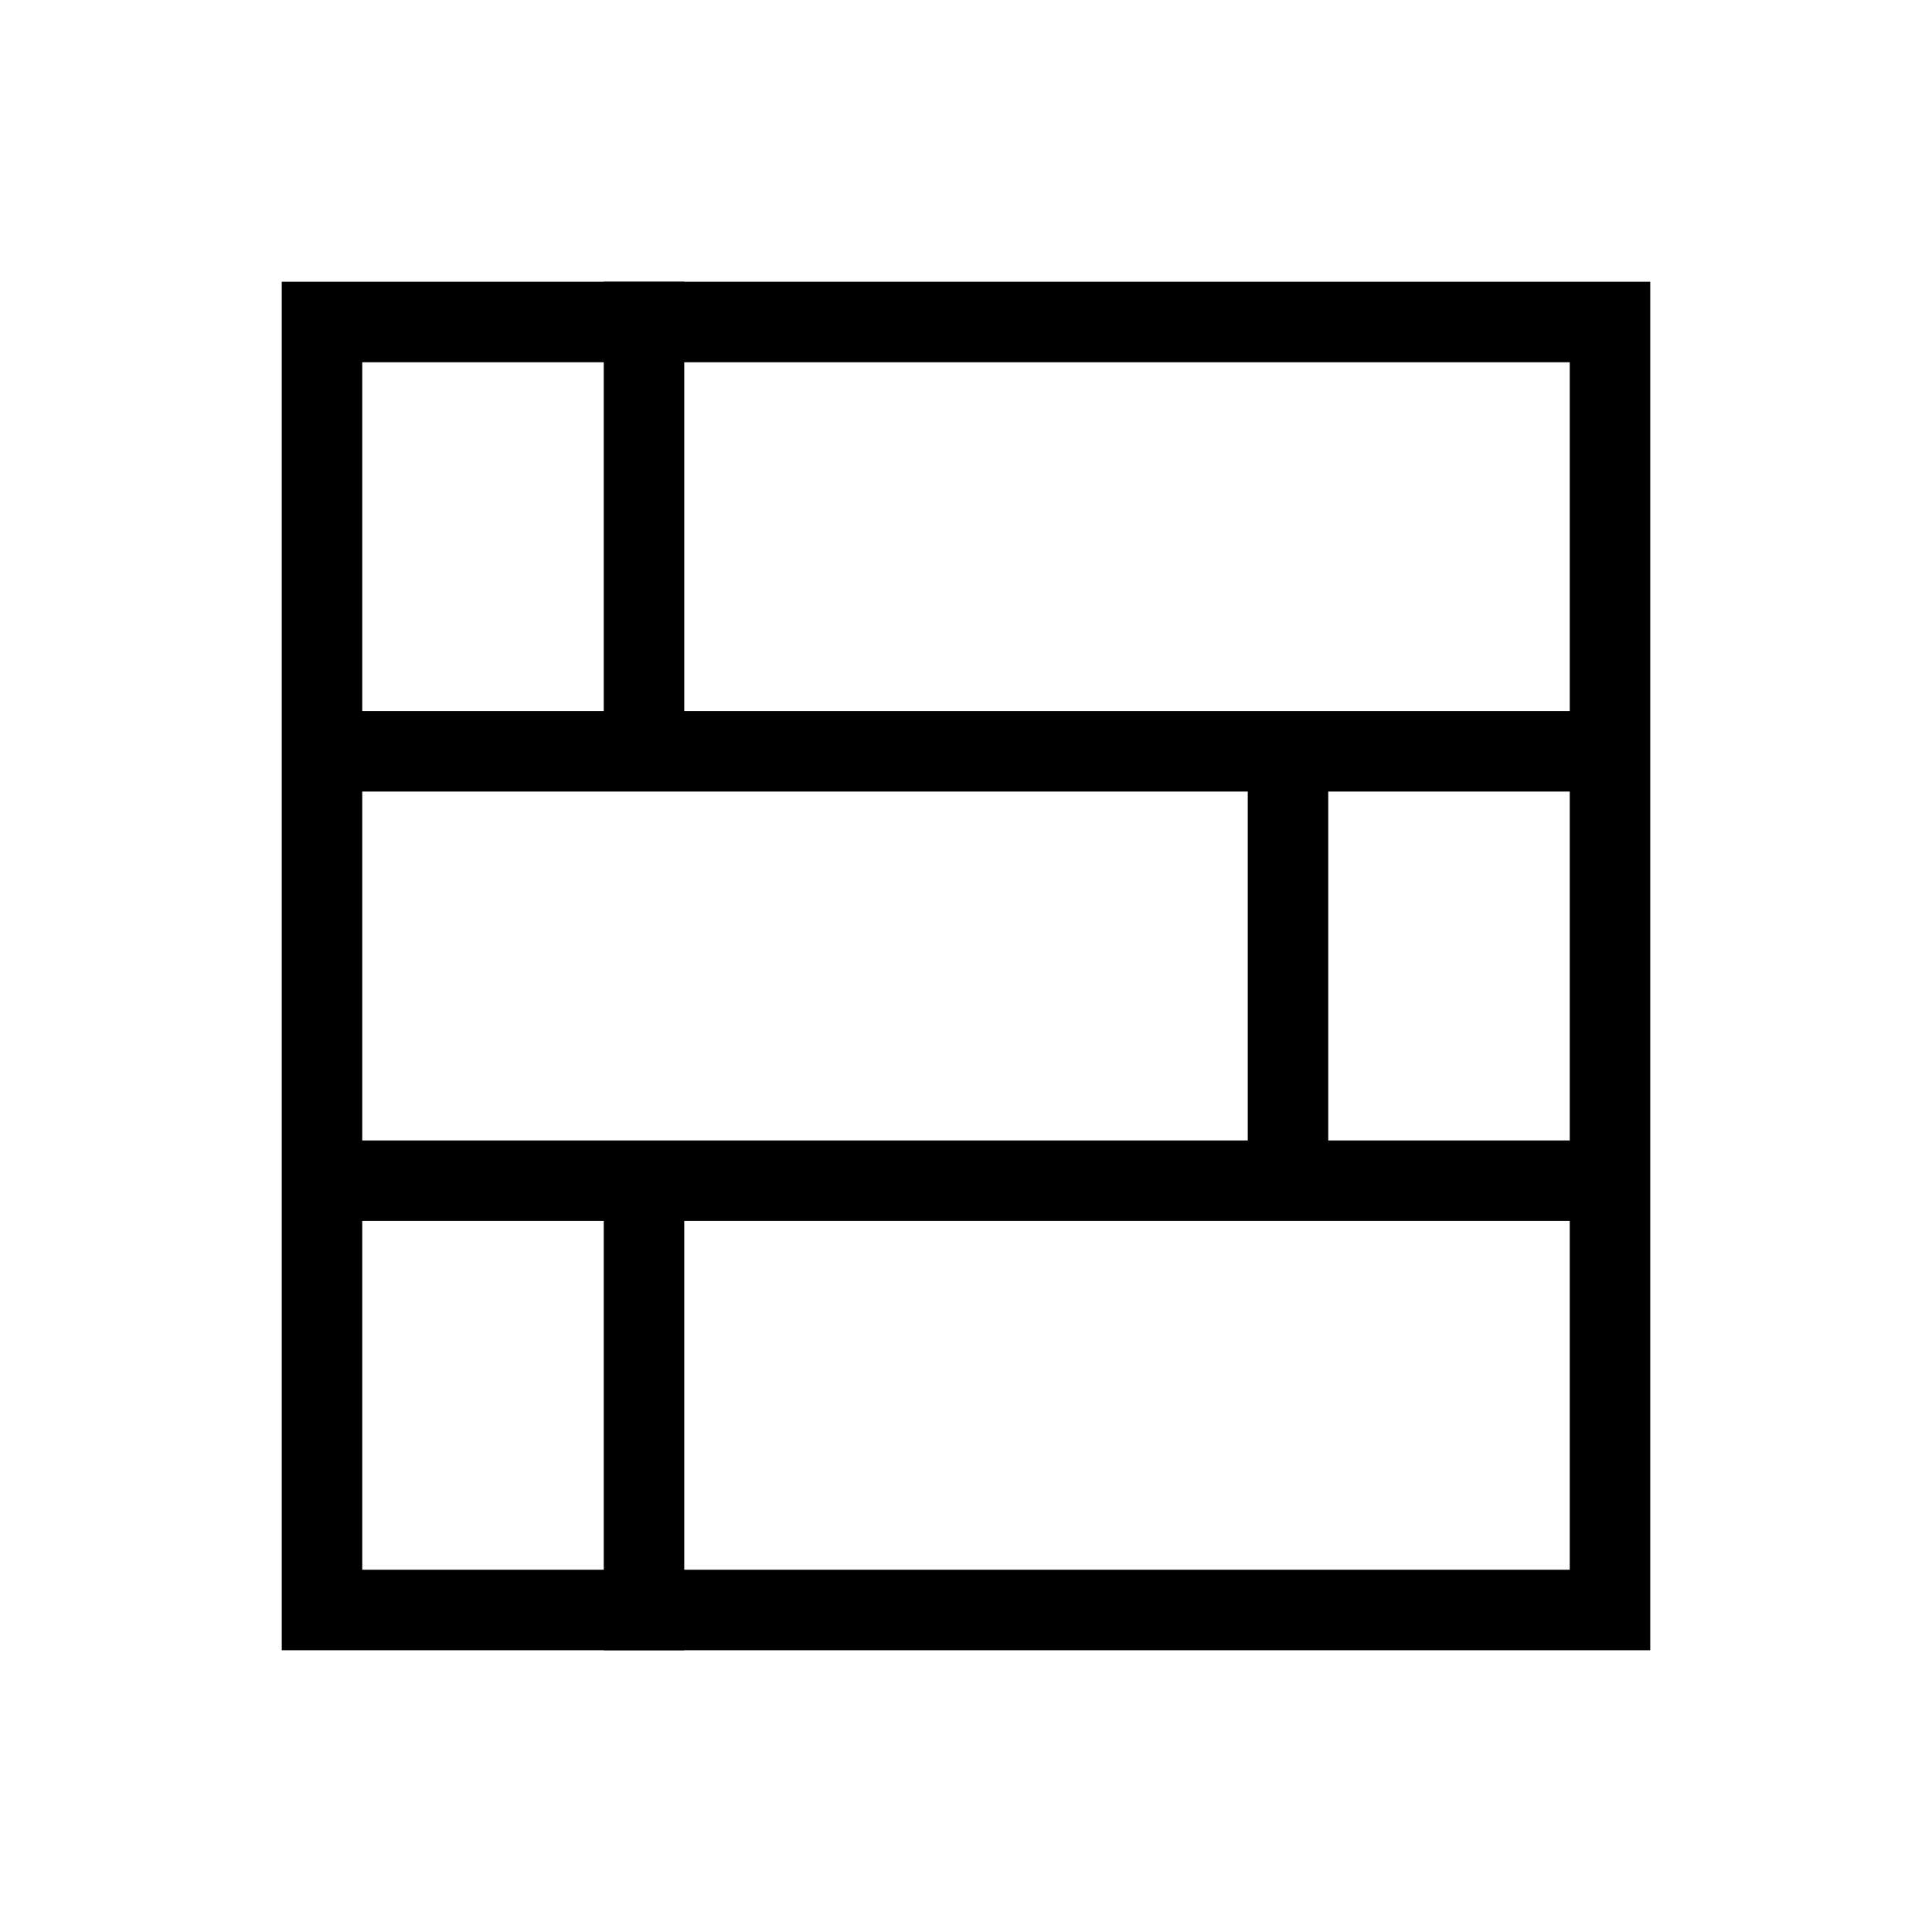
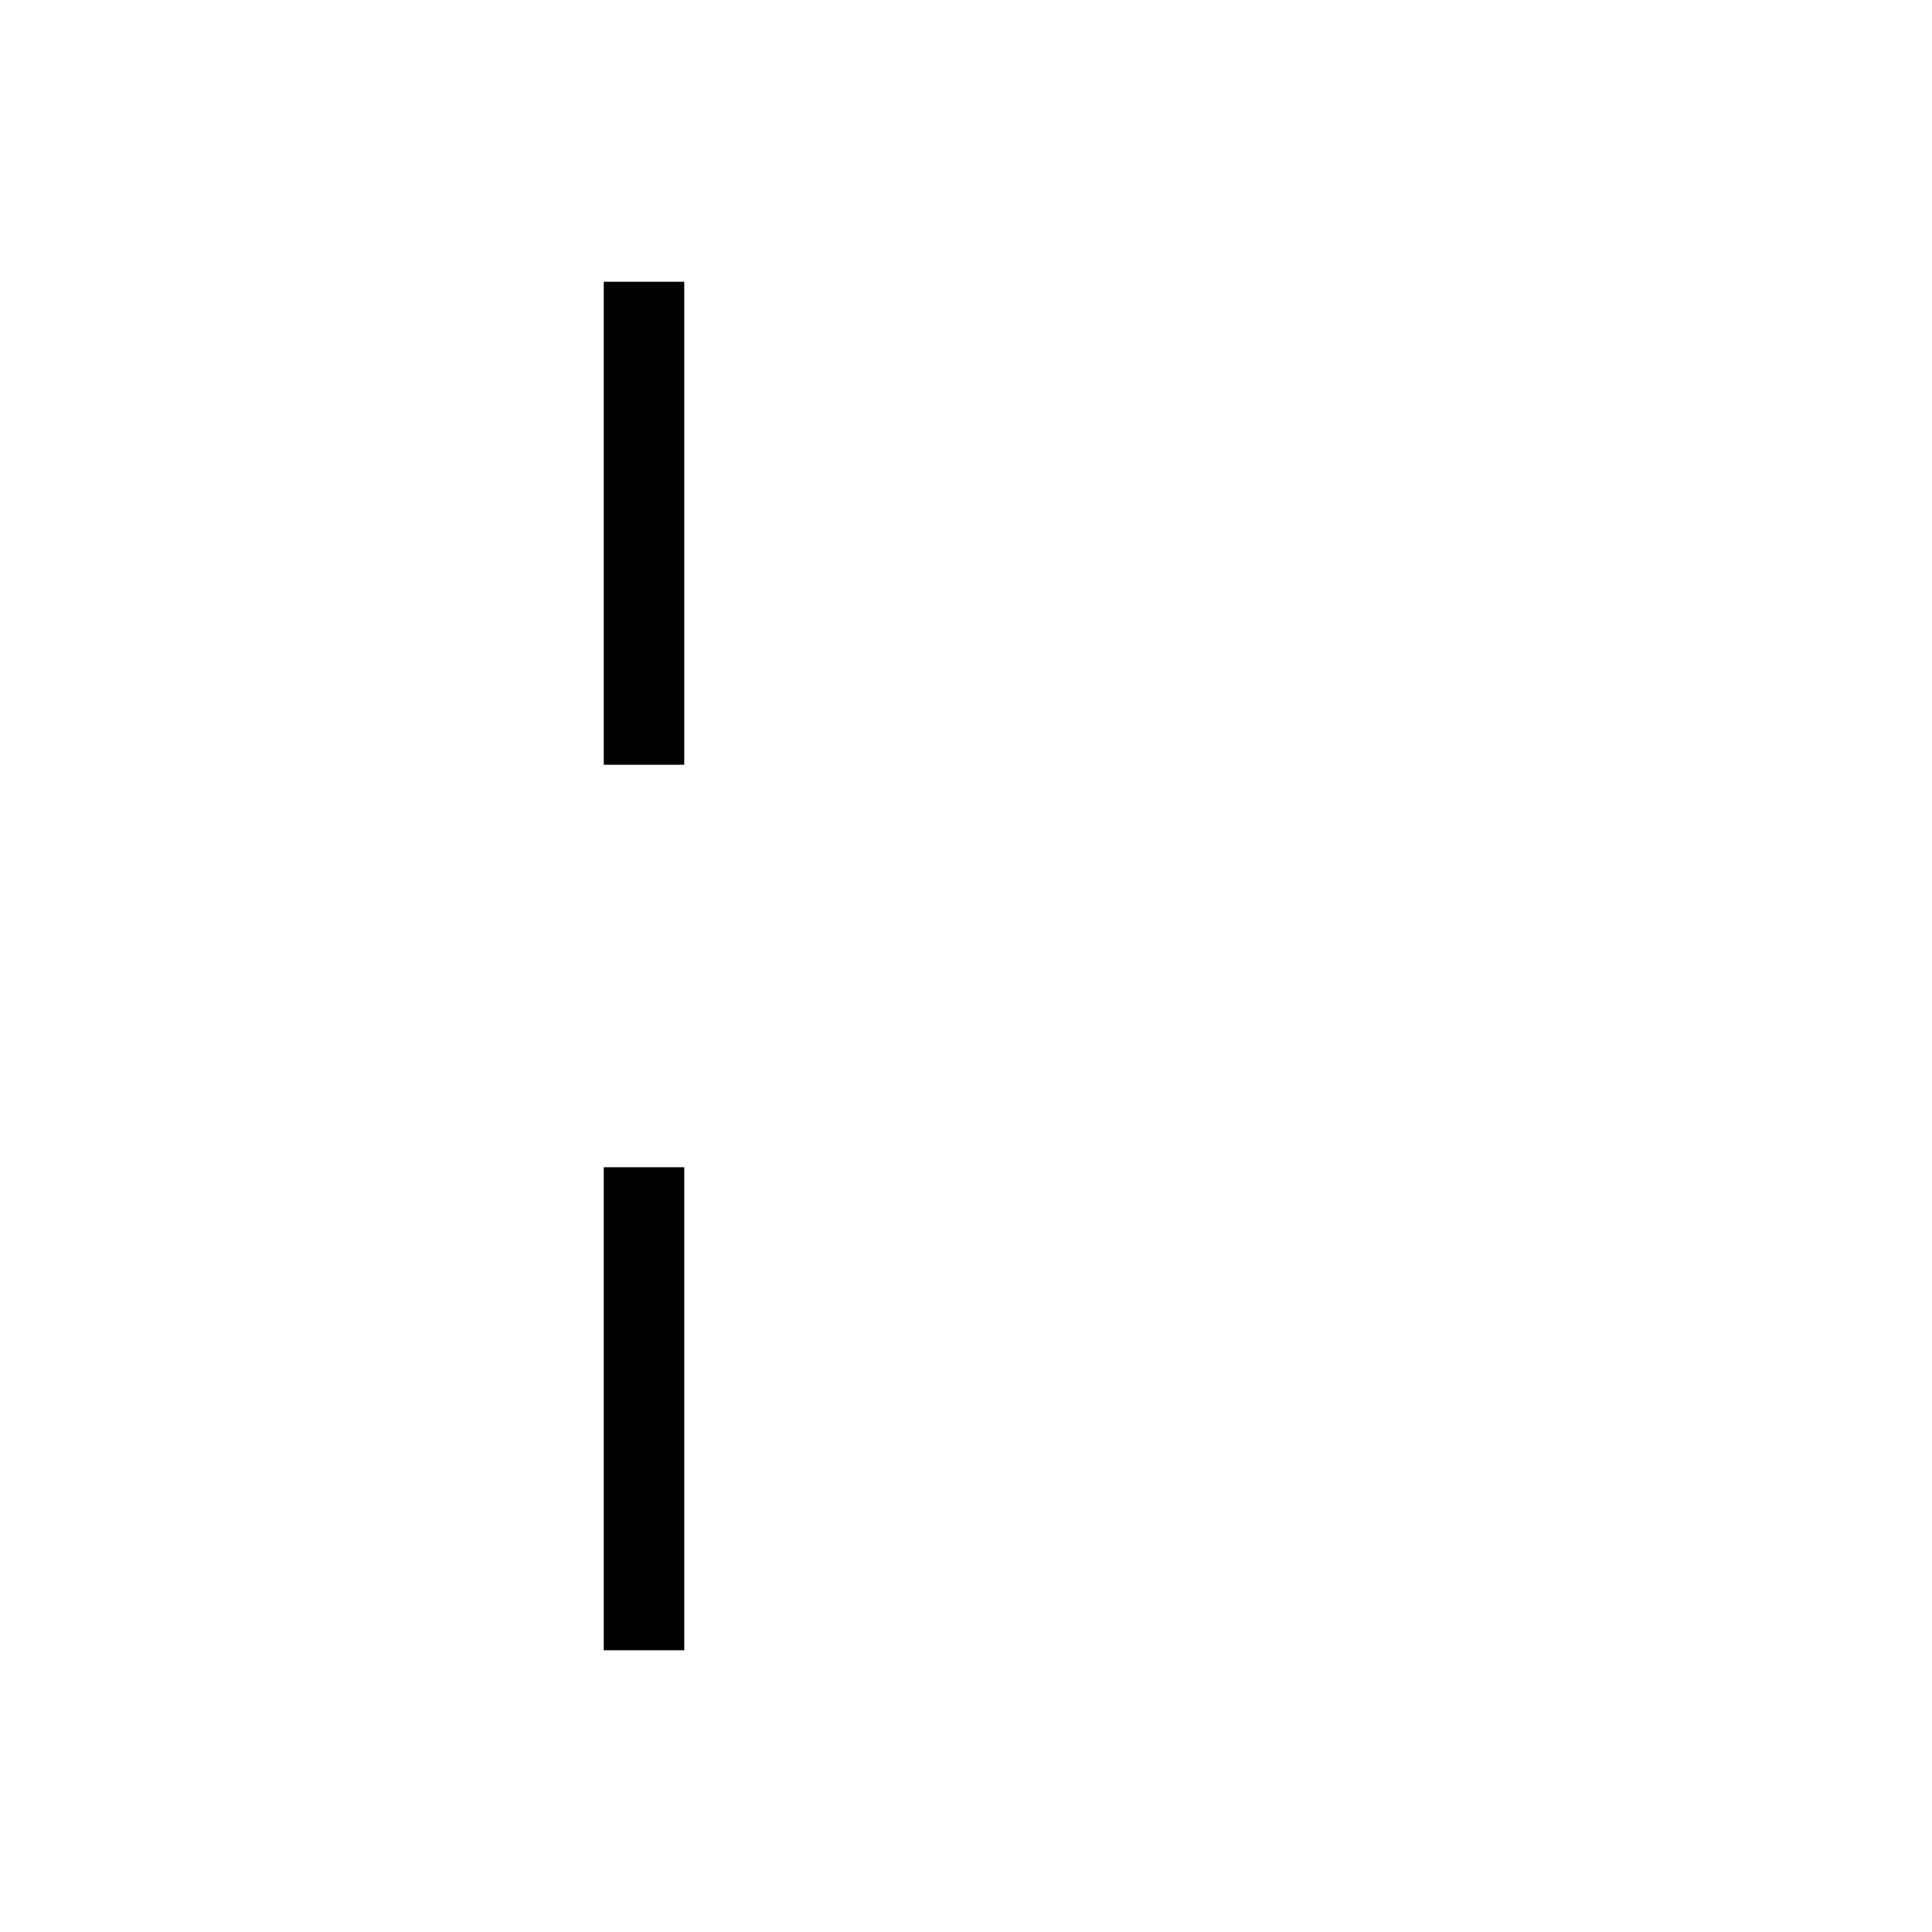
<svg xmlns="http://www.w3.org/2000/svg" width="24" height="24" viewBox="0 0 24 24" fill="none">
-   <path d="M20 9.333H4M20 14.667H4M4 4H20V20H4V4Z" stroke="black" />
  <path d="M8 4V9" stroke="black" stroke-linecap="square" stroke-linejoin="round" />
  <path d="M8 15V20" stroke="black" stroke-linecap="square" stroke-linejoin="round" />
-   <path d="M16 10L16 14" stroke="black" stroke-linecap="square" stroke-linejoin="round" />
</svg>